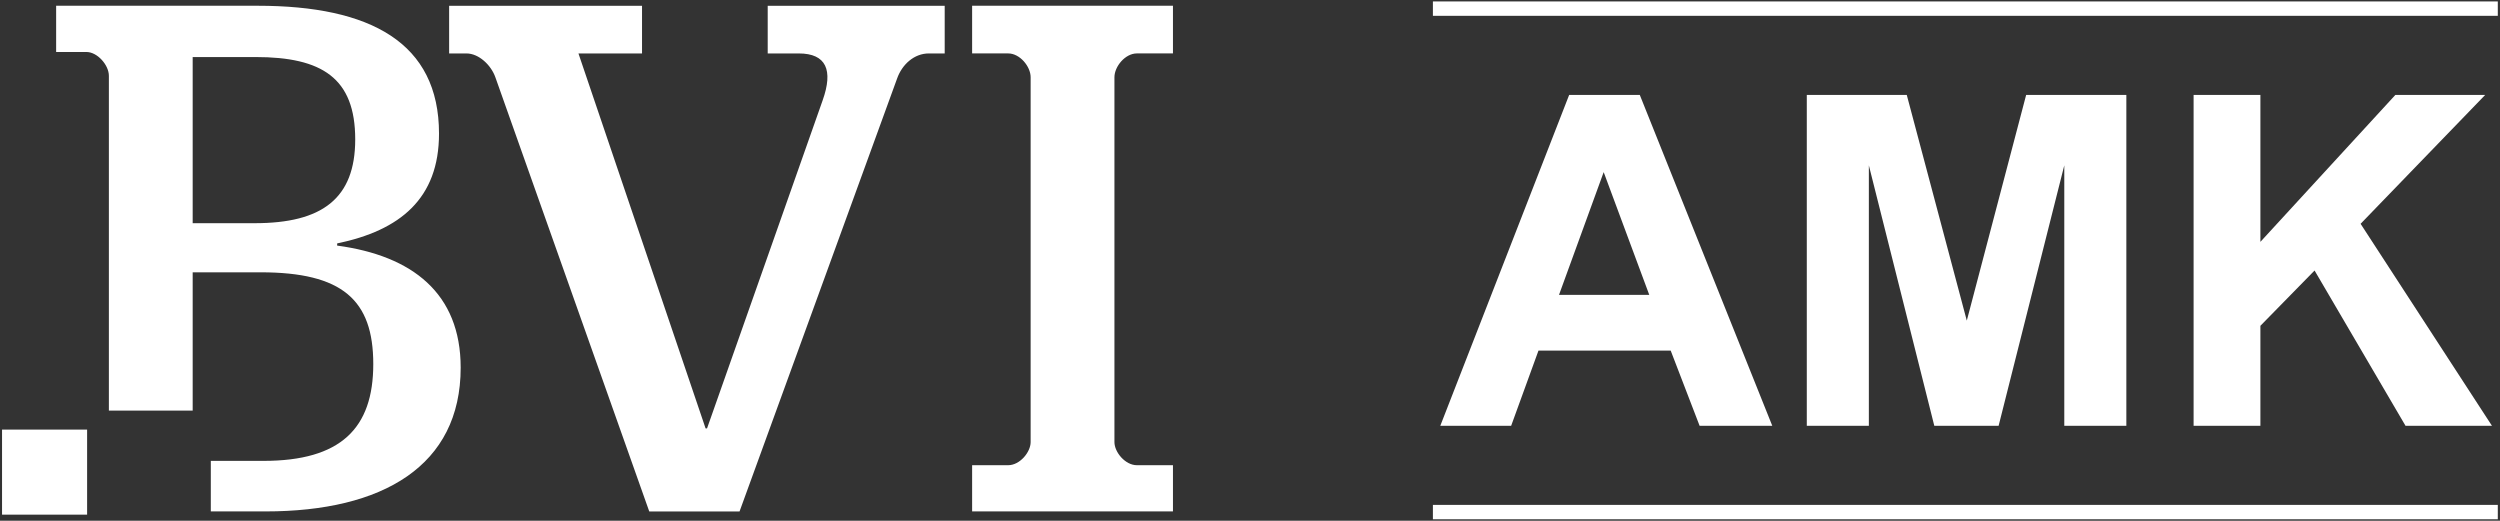
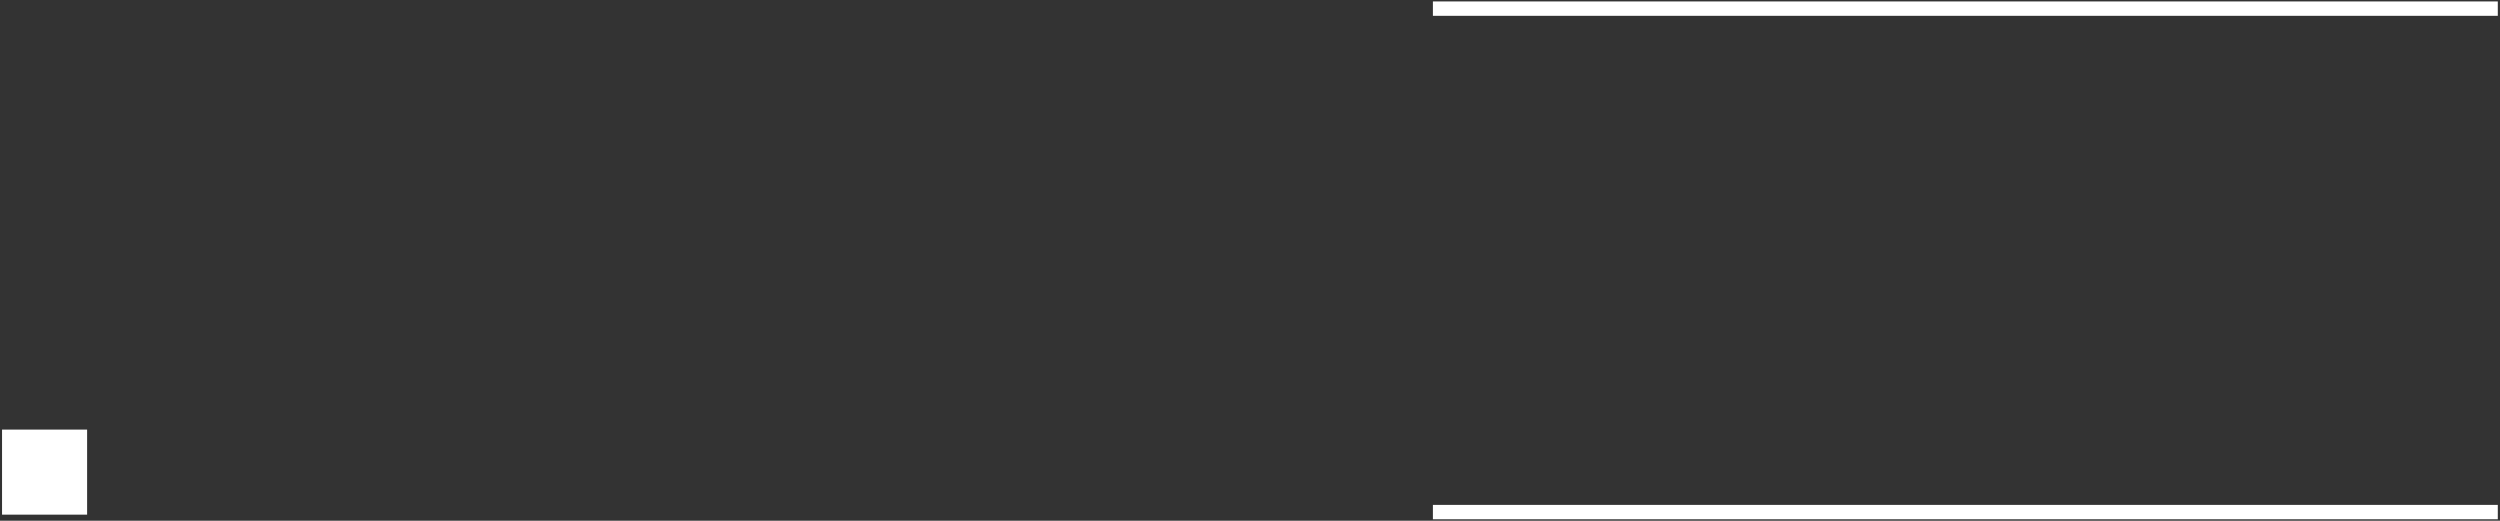
<svg xmlns="http://www.w3.org/2000/svg" width="869px" height="181px" viewBox="0 0 869 181" version="1.1">
  <rect x="0" y="0" width="869" height="181" fill="#333333" stroke="none" />
  <title>Group 2</title>
  <desc>Created with Sketch.</desc>
  <g id="Page-1" stroke="none" stroke-width="1" fill="none" fill-rule="evenodd">
    <g id="Mobile" transform="translate(-74, -167)">
      <g id="Group-2" transform="translate(74.712, 169)">
-         <path d="M615.327,146 L590.068,146 L580.027,119.878 L534.058,119.878 L524.566,146 L499.935,146 L544.727,31 L569.28,31 L615.327,146 Z M572.575,100.502 L556.729,57.828 L541.197,100.502 L572.575,100.502 Z M627.329,146 L627.329,31 L662.08,31 L682.946,109.445 L703.577,31 L738.407,31 L738.407,146 L716.835,146 L716.835,55.475 L694.007,146 L671.65,146 L648.901,55.475 L648.901,146 L627.329,146 Z M761.783,146 L761.783,31 L785.003,31 L785.003,82.068 L831.913,31 L863.134,31 L819.832,75.792 L865.487,146 L835.443,146 L803.83,92.03 L785.003,111.249 L785.003,146 L761.783,146 Z" id="AMK" fill="#FFFFFF" fill-rule="nonzero" />
        <path d="M499.864,1 L865.022,1" id="Line" stroke="#FFFFFF" stroke-width="5" stroke-linecap="square" />
        <path d="M499.864,176 L865.022,176" id="Line" stroke="#FFFFFF" stroke-width="5" stroke-linecap="square" />
-         <path d="M122.762,46.457 C122.762,67.043 111.214,75.582 87.857,75.582 L66.262,75.582 L66.262,17.828 L88.111,17.828 C111.212,17.83 122.762,25.116 122.762,46.457 M151.89,44.445 C151.89,12.811 128.031,0 88.866,0 L18.803,0 L18.803,16.071 L29.35,16.071 C33.116,16.071 37.134,20.59 37.134,24.359 L37.134,140.719 L66.262,140.719 L66.262,92.656 L89.867,92.656 C118.244,92.656 129.039,102.196 129.039,124.553 C129.039,146.901 117.74,158.201 90.873,158.201 L72.565,158.201 L72.565,175.769 L91.623,175.769 C132.302,175.769 159.419,159.959 159.419,125.805 C159.419,99.94 142.594,86.877 116.483,83.368 L116.483,82.612 C138.329,78.092 151.89,67.045 151.89,44.445 M322.146,16.576 L327.665,16.576 L327.665,0.009 L266.143,0.009 L266.143,16.576 L276.936,16.576 C286.478,16.576 288.992,22.351 285.233,32.898 L245.055,146.904 L244.55,146.904 L200.355,16.576 L222.456,16.576 L222.456,0.009 L155.406,0.009 L155.406,16.576 L161.43,16.576 C165.702,16.576 169.969,20.59 171.478,24.862 L224.966,175.775 L256.355,175.775 L311.094,25.369 C312.845,20.336 317.111,16.576 322.146,16.576 M386.665,151.666 L386.665,24.858 C386.665,21.091 390.431,16.569 394.453,16.569 L407.009,16.569 L407.009,0 L337.197,0 L337.197,16.569 L349.751,16.569 C353.768,16.569 357.539,21.091 357.539,24.858 L357.539,151.666 C357.539,155.183 353.768,159.703 349.751,159.703 L337.197,159.703 L337.197,175.77 L407.009,175.77 L407.009,159.703 L394.453,159.703 C390.431,159.705 386.665,155.191 386.665,151.666" id="Shape" fill="#FFFFFF" fill-rule="nonzero" />
        <rect id="Rectangle" fill="#FFFFFF" fill-rule="nonzero" x="0" y="147.327" width="29.568" height="29.563" />
      </g>
    </g>
  </g>
</svg>